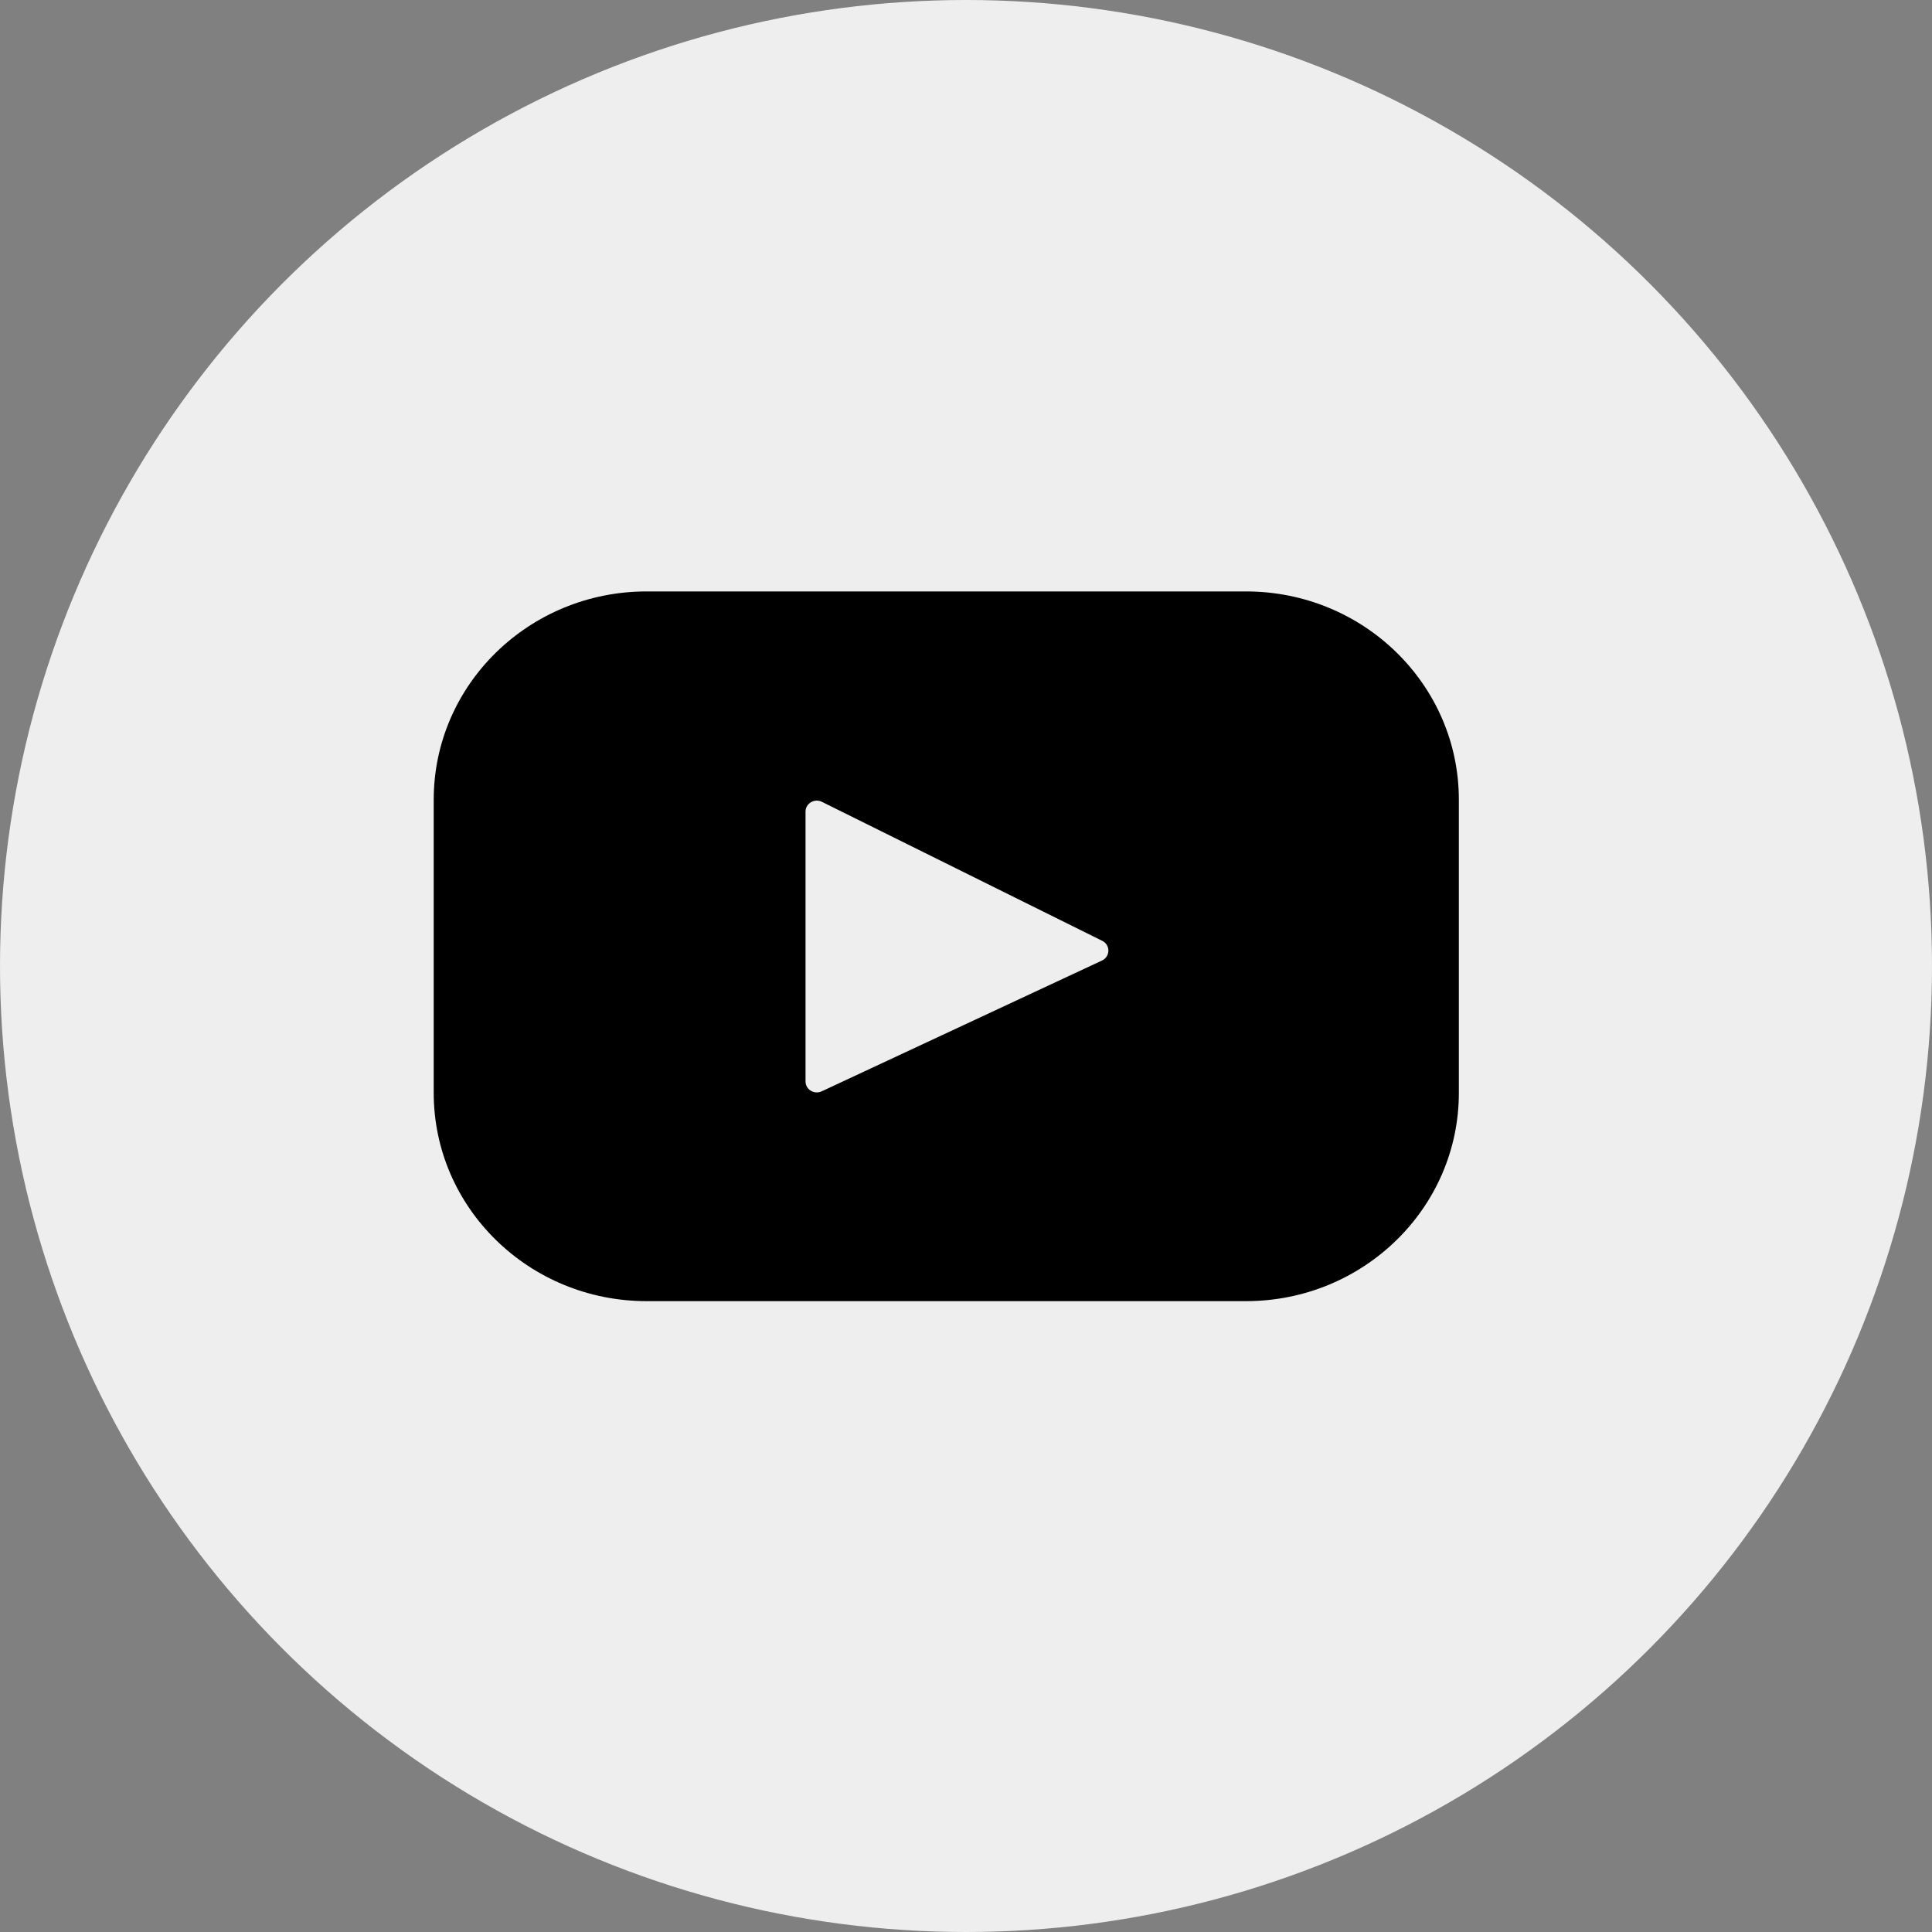
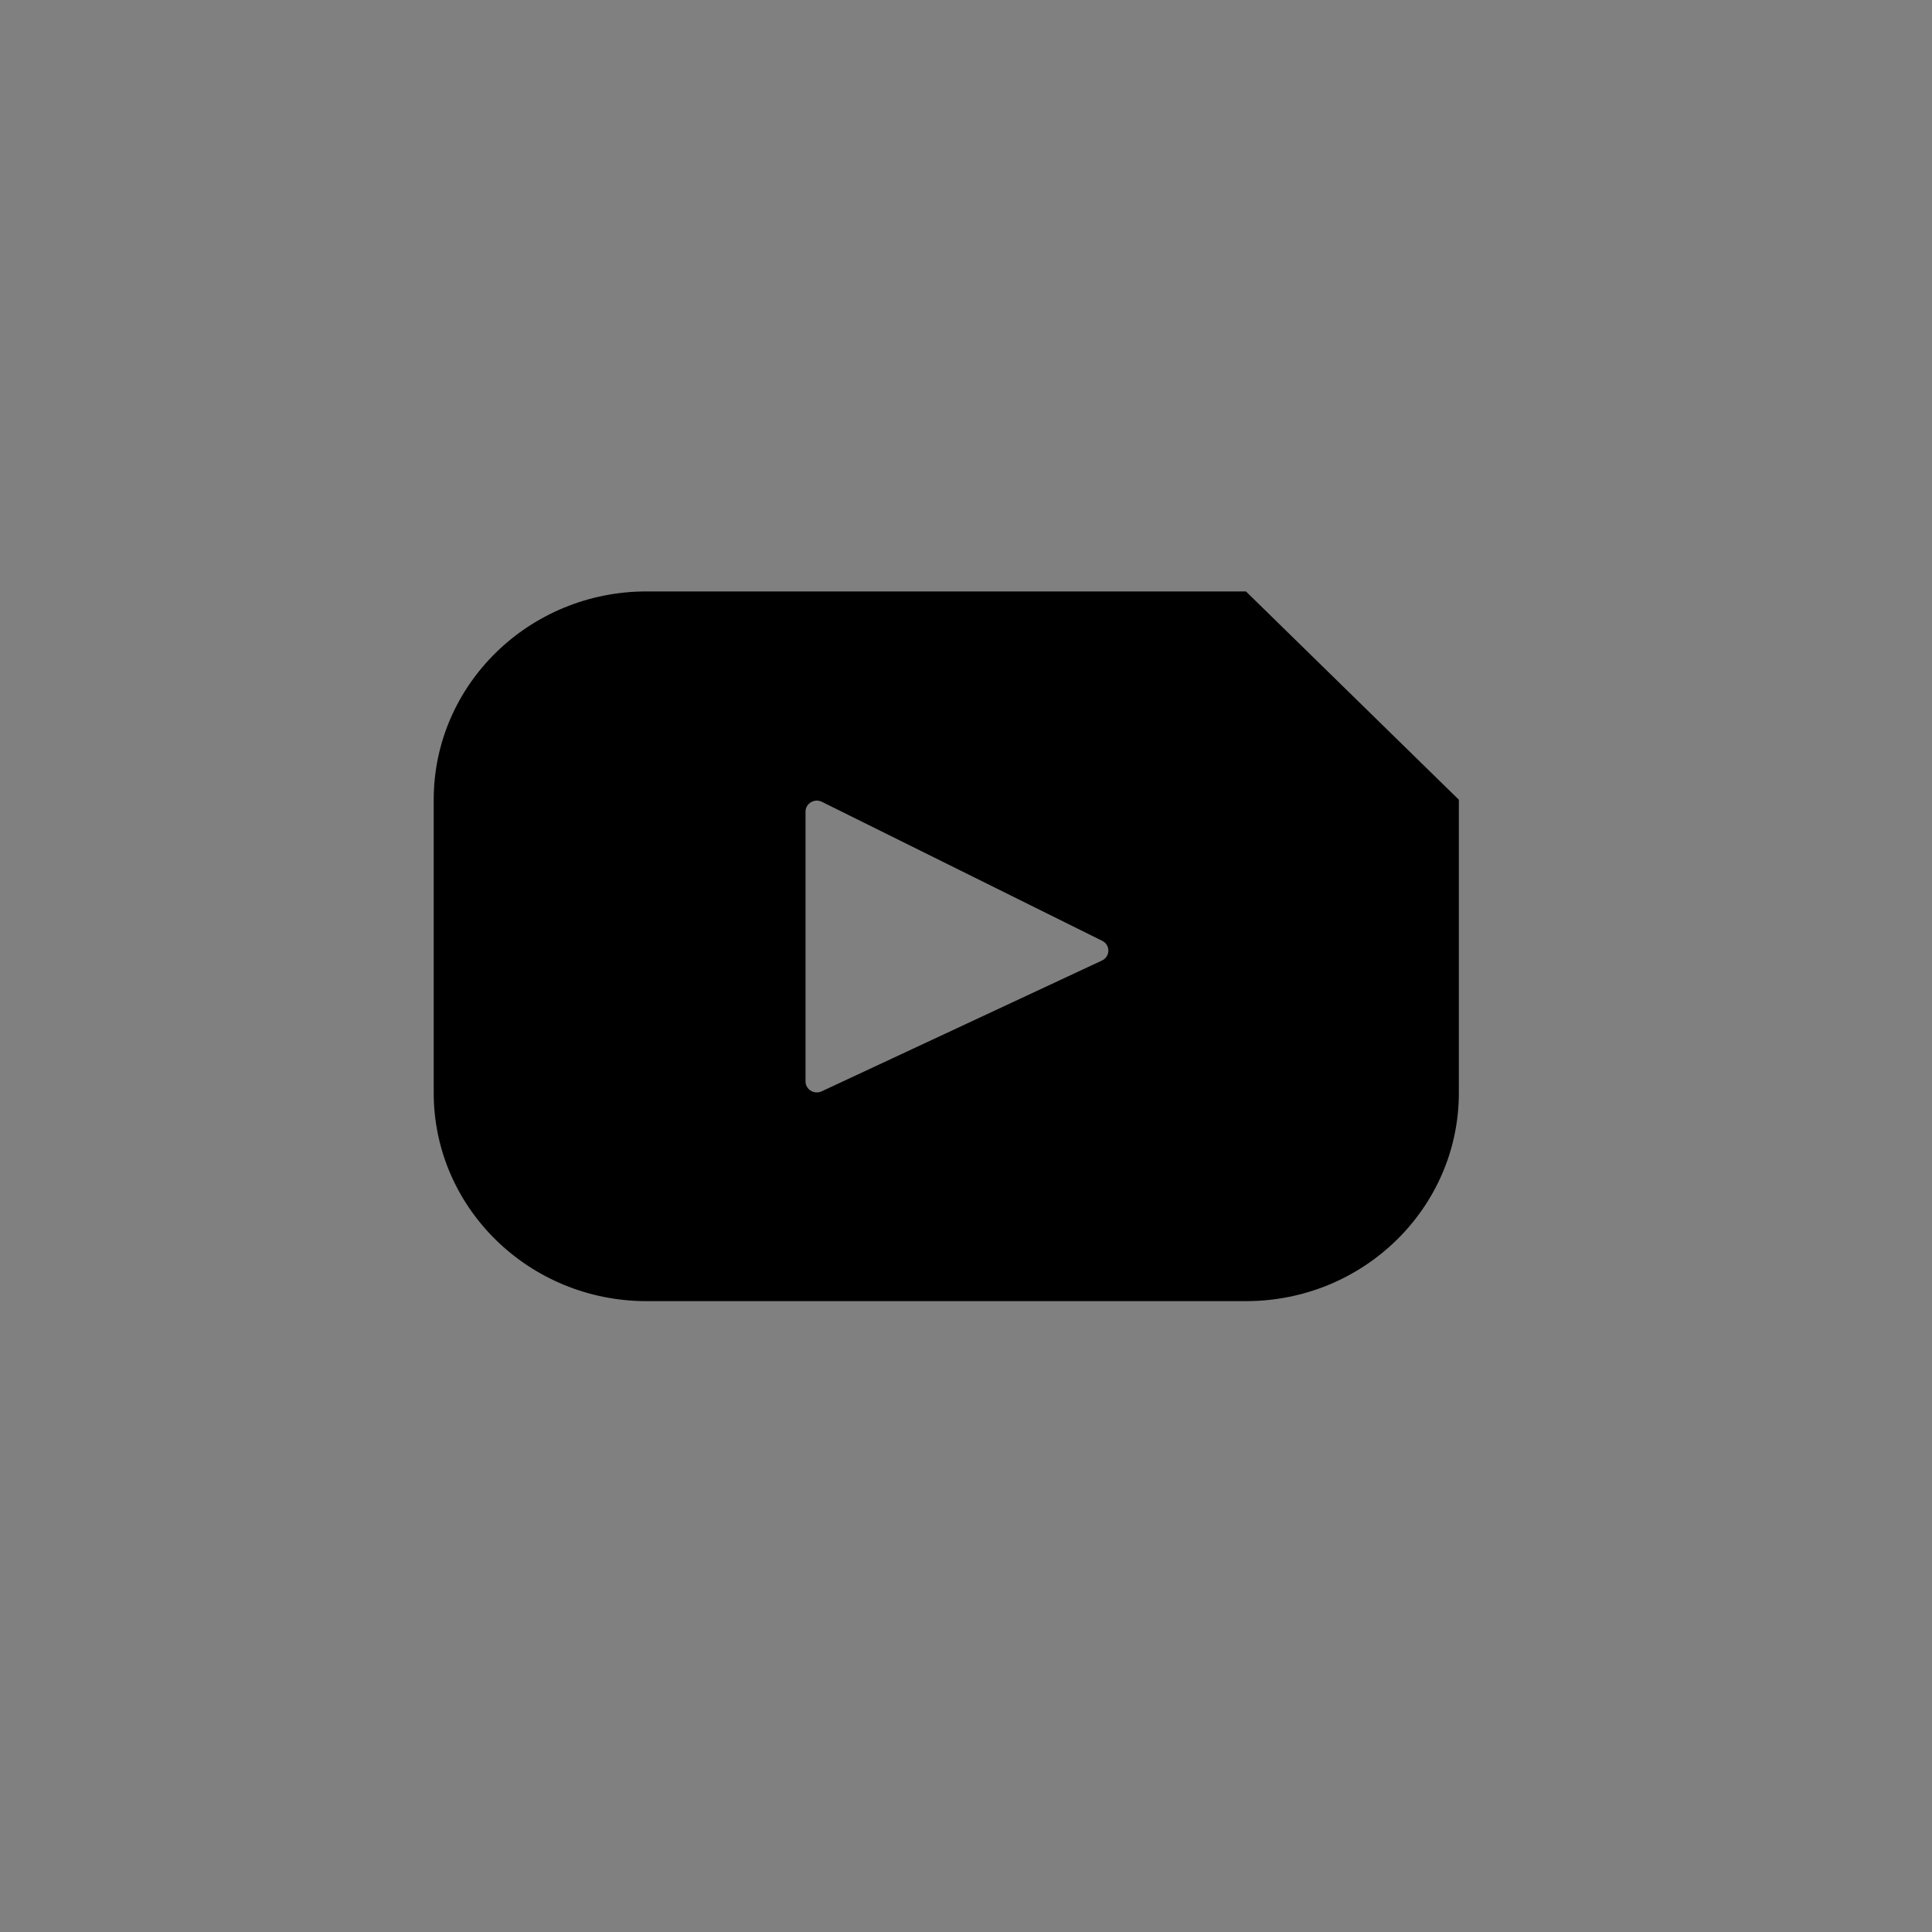
<svg xmlns="http://www.w3.org/2000/svg" width="49" height="49" viewBox="0 0 49 49" fill="none">
  <rect x="0" y="0" width="49" height="49" fill="#808080" stroke="none" />
-   <circle cx="24.5" cy="24.5" r="24.5" fill="#EEEEEE" />
-   <path d="M31.6 15H16.4C13.418 15 11 17.365 11 20.283V27.717C11 30.635 13.418 33 16.4 33H31.6C34.582 33 37 30.635 37 27.717V20.283C37 17.365 34.582 15 31.6 15ZM27.948 24.362L20.839 27.679C20.649 27.767 20.43 27.632 20.43 27.427V20.585C20.43 20.377 20.655 20.242 20.845 20.336L27.954 23.861C28.166 23.965 28.162 24.262 27.948 24.362Z" fill="black" />
+   <path d="M31.6 15H16.4C13.418 15 11 17.365 11 20.283V27.717C11 30.635 13.418 33 16.4 33H31.6C34.582 33 37 30.635 37 27.717V20.283ZM27.948 24.362L20.839 27.679C20.649 27.767 20.43 27.632 20.43 27.427V20.585C20.43 20.377 20.655 20.242 20.845 20.336L27.954 23.861C28.166 23.965 28.162 24.262 27.948 24.362Z" fill="black" />
</svg>